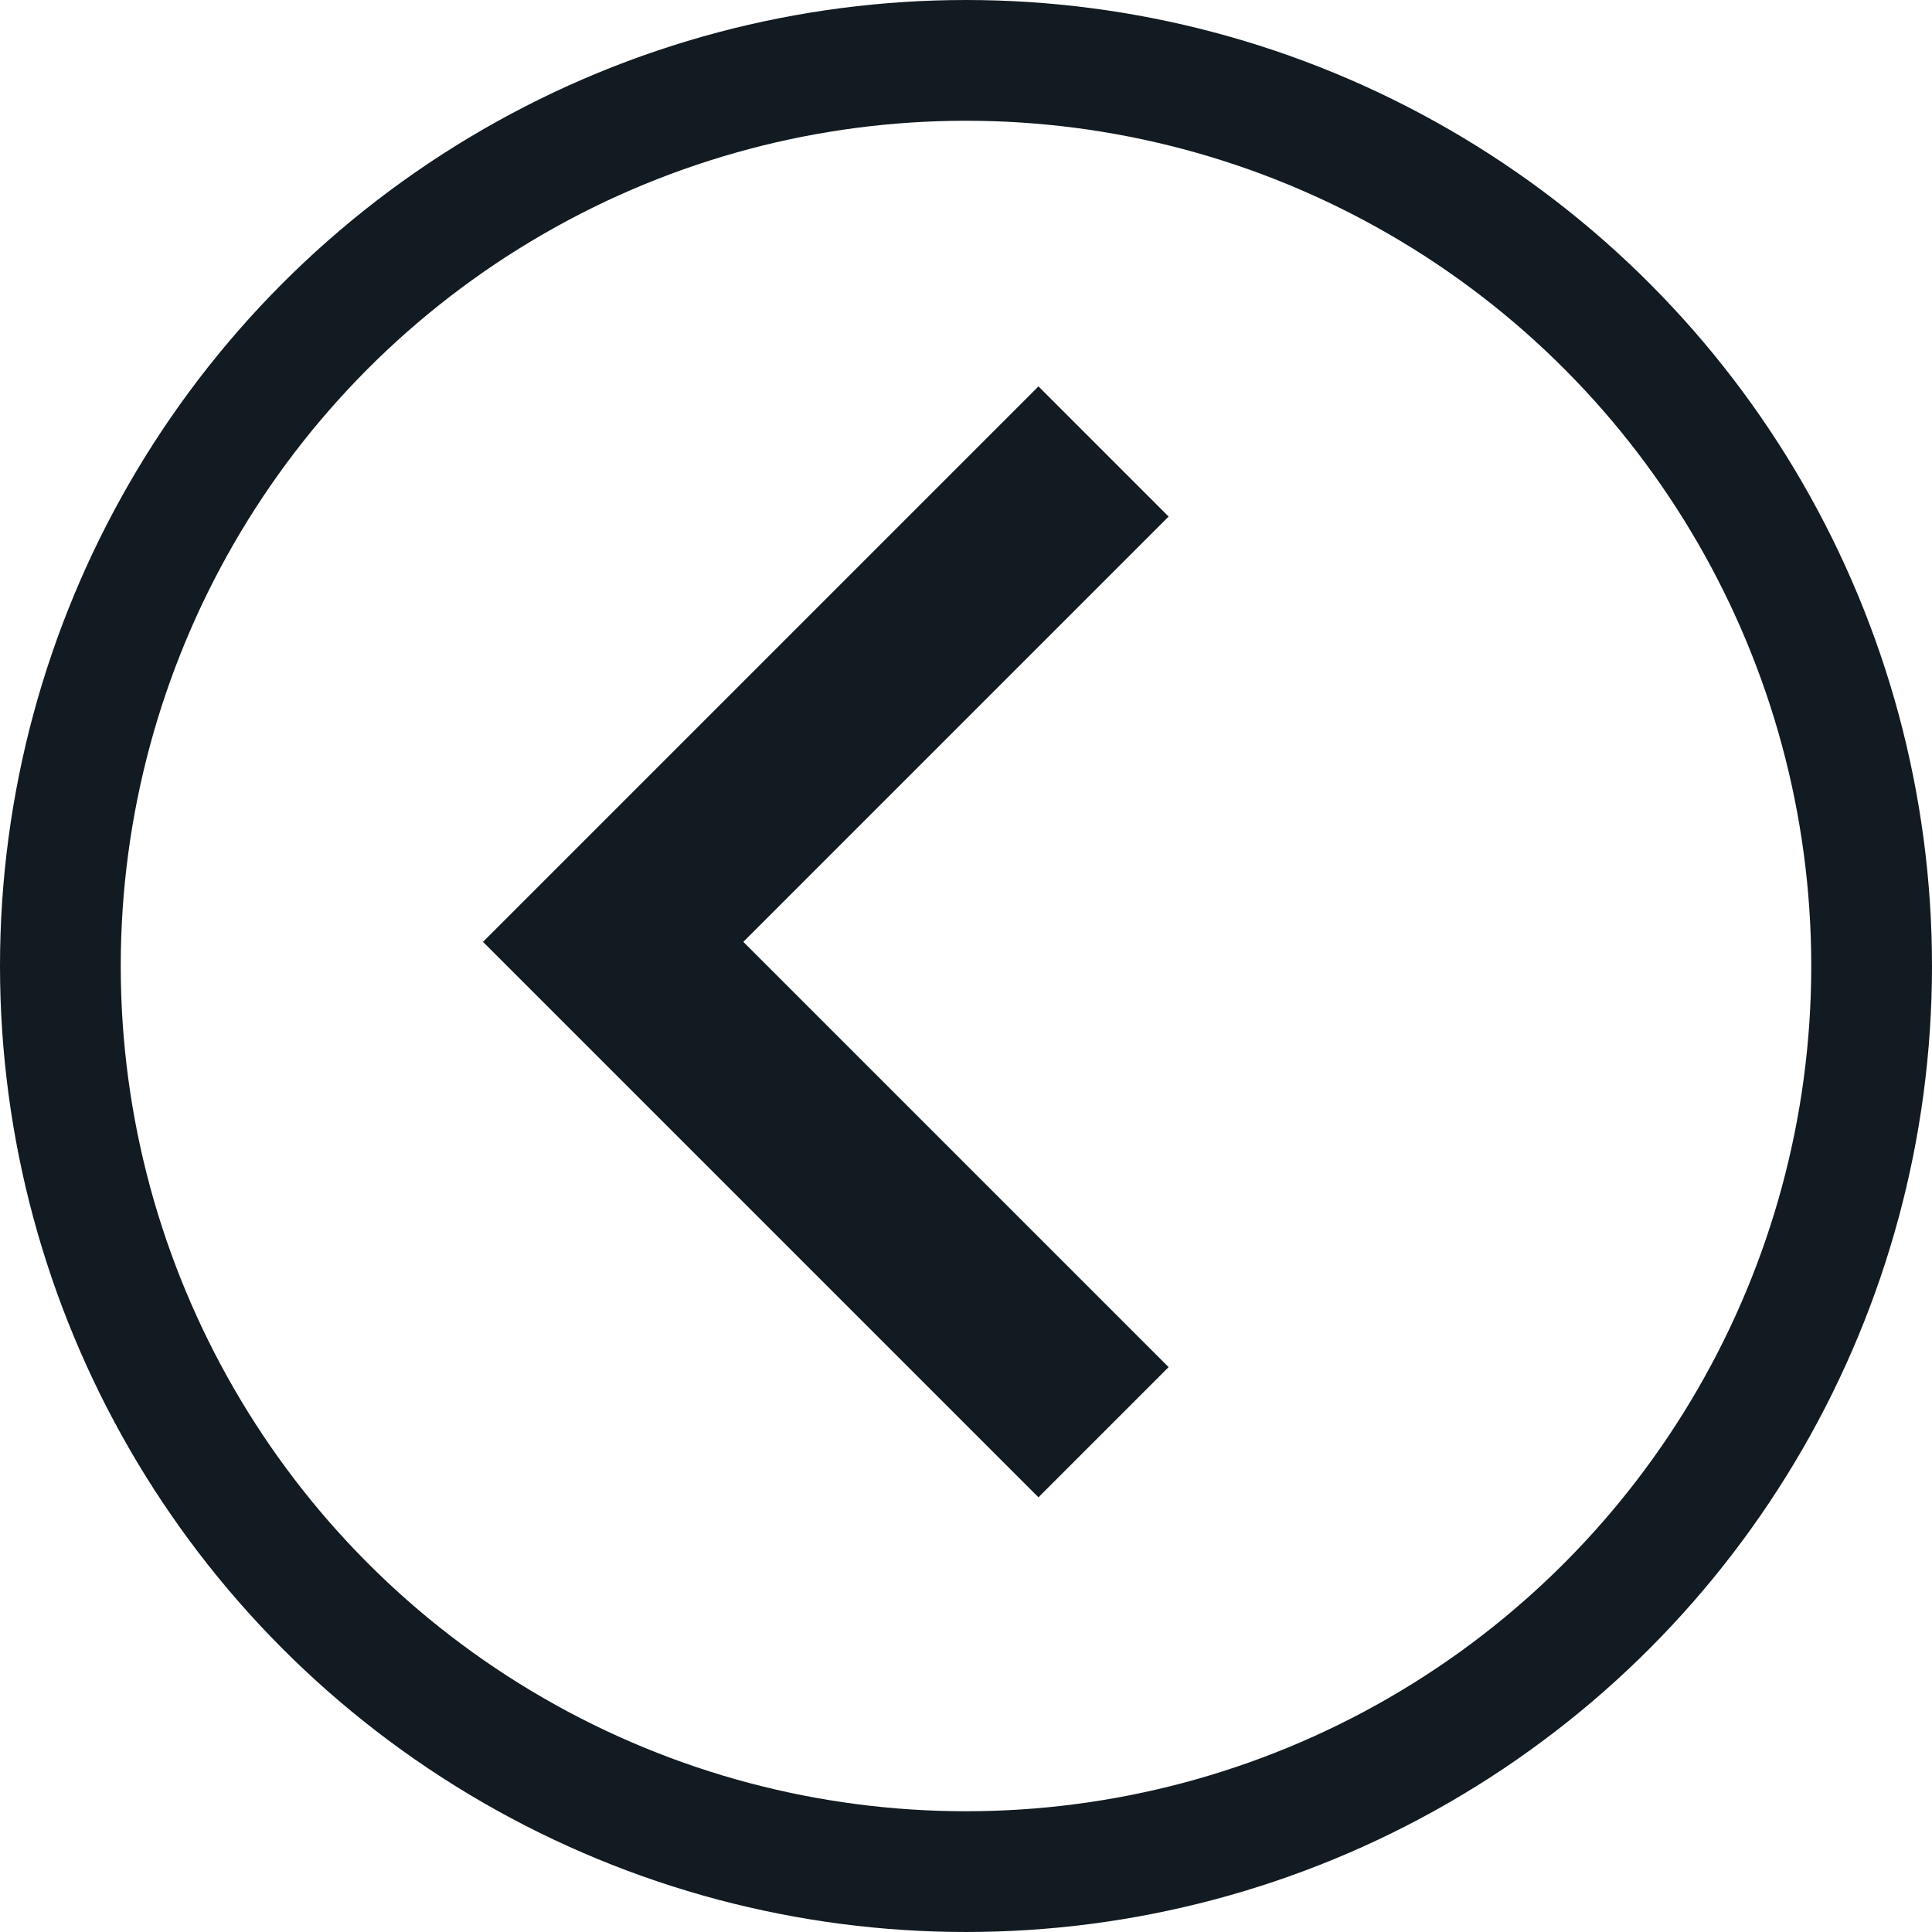
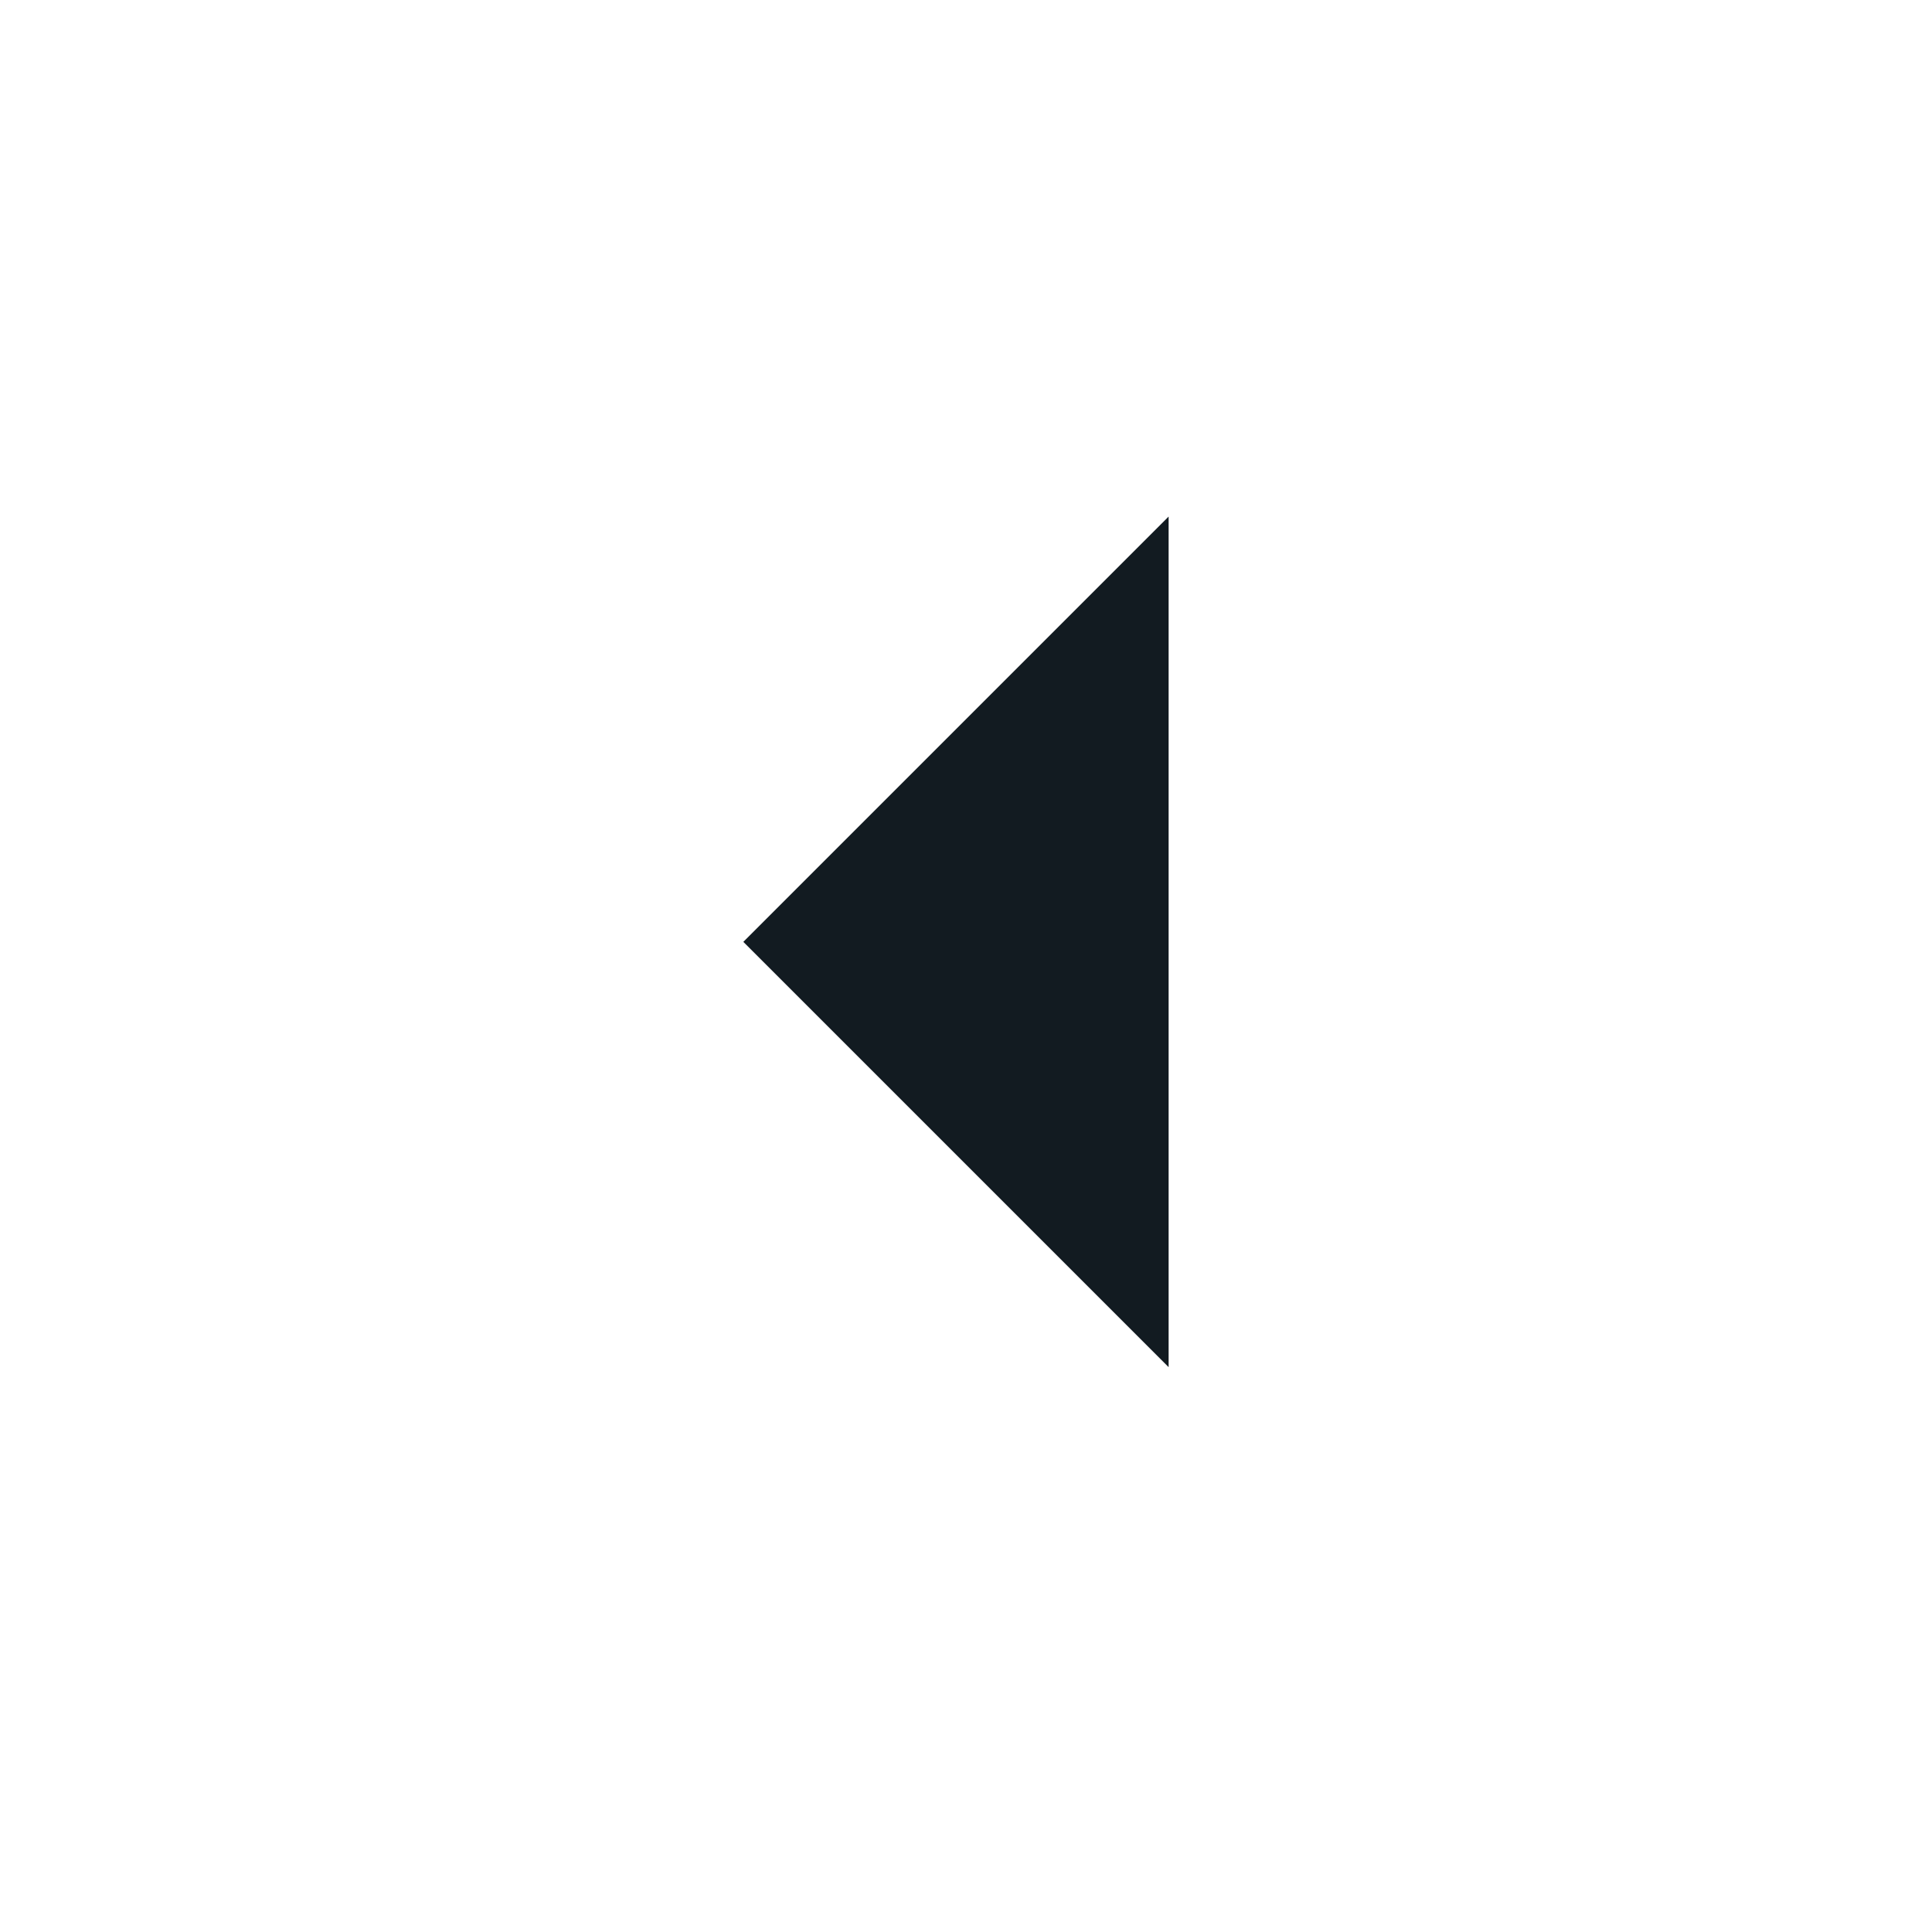
<svg xmlns="http://www.w3.org/2000/svg" width="32" height="32" viewBox="0 0 32 32">
  <g id="Group_4338" data-name="Group 4338" transform="translate(18739 16265)">
    <g id="Ellipse_39" data-name="Ellipse 39" transform="translate(-18739 -16265)" fill="none" stroke="#121b21" stroke-width="2">
-       <circle cx="16" cy="16" r="16" stroke="none" />
-       <circle cx="16" cy="16" r="15" fill="none" />
-     </g>
-     <path id="navigate_before" data-name="navigate before" d="M11.356,2.156,4.312,9.2l7.044,7.044L9.2,18.4,0,9.2,9.2,0Z" transform="translate(-18731 -16258.6)" fill="#121b21" />
+       </g>
+     <path id="navigate_before" data-name="navigate before" d="M11.356,2.156,4.312,9.2l7.044,7.044Z" transform="translate(-18731 -16258.6)" fill="#121b21" />
  </g>
</svg>